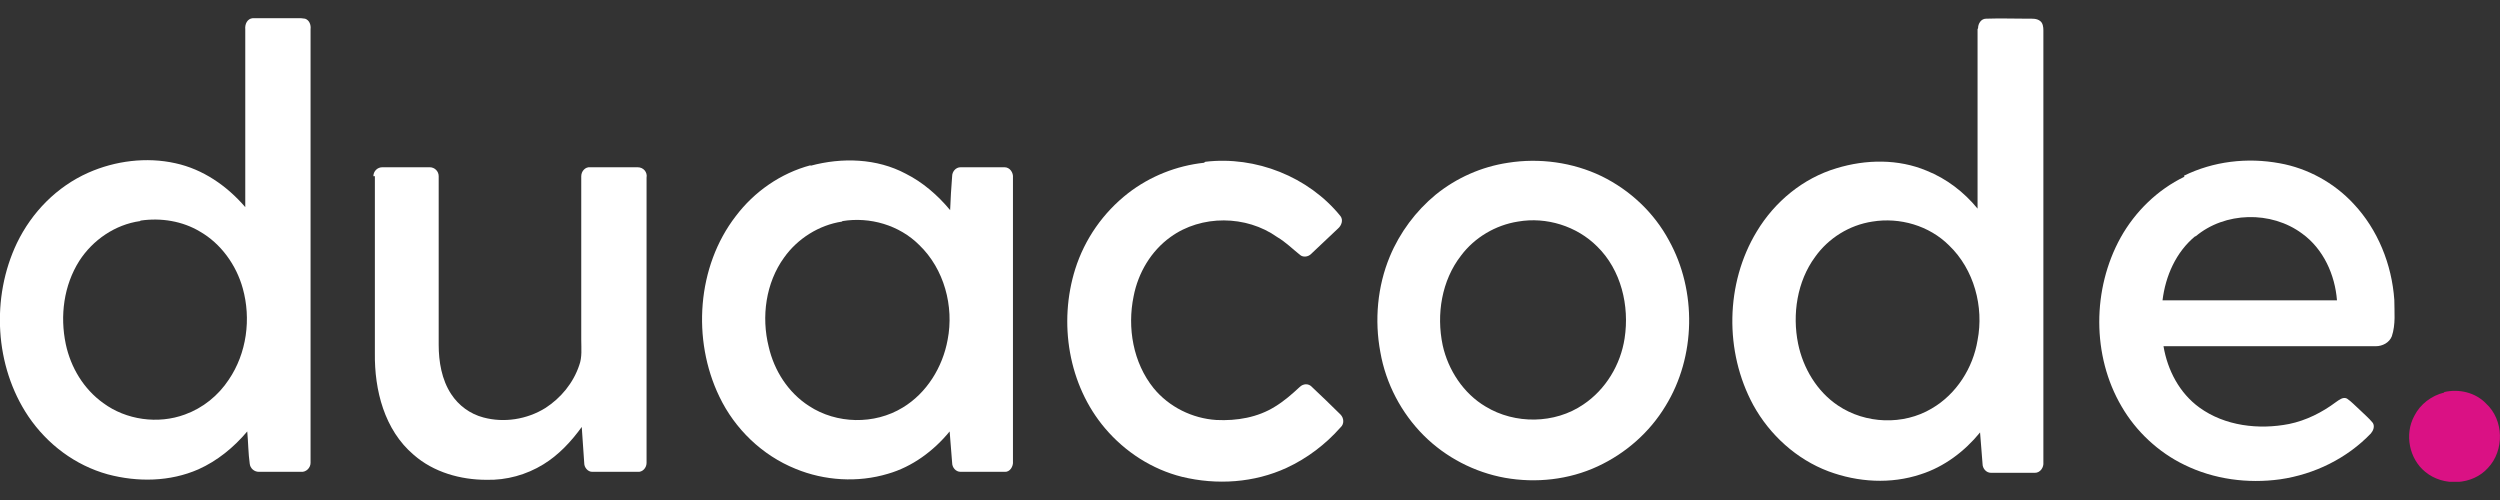
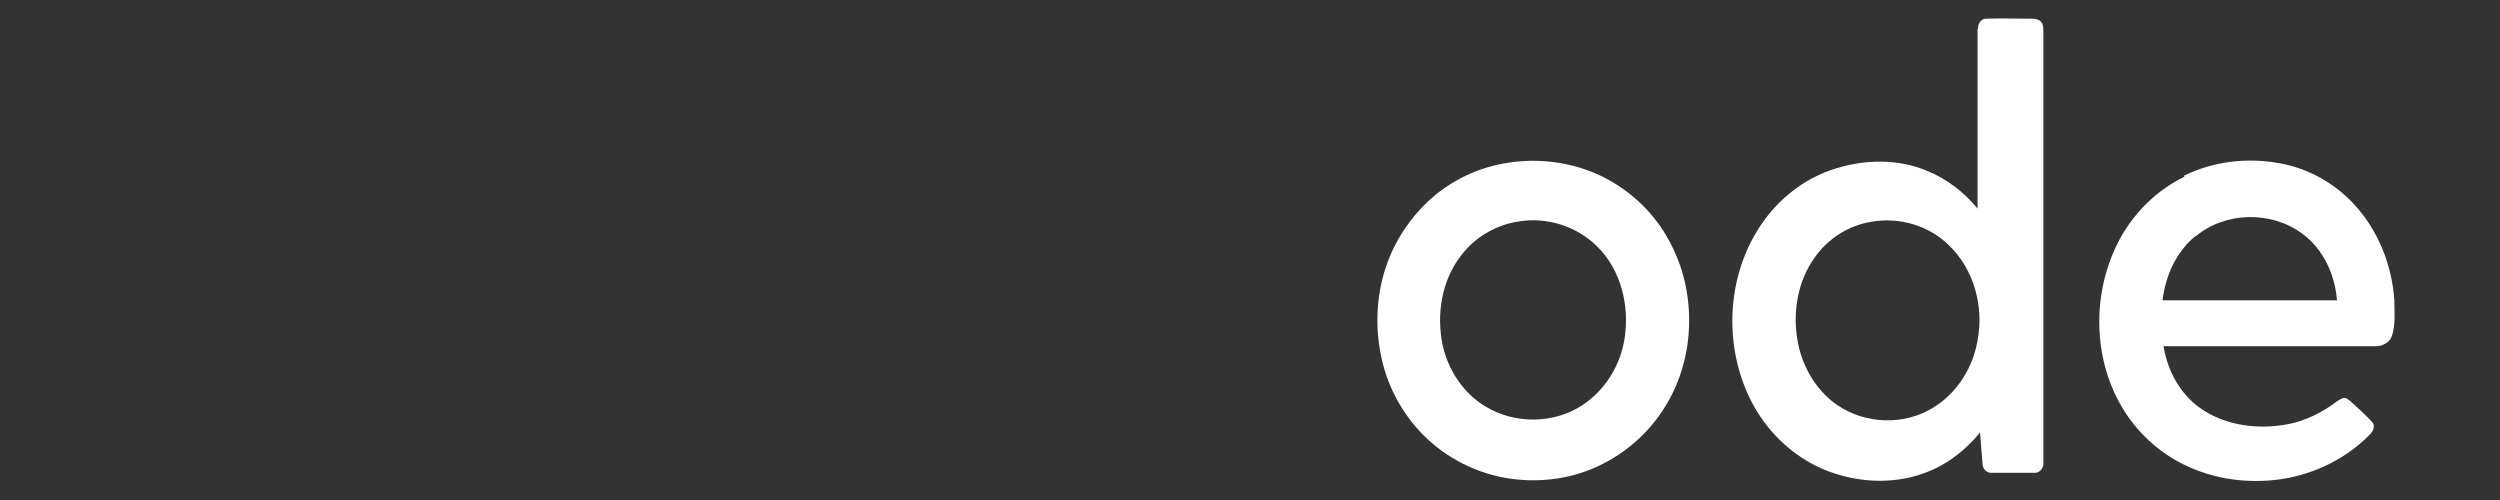
<svg xmlns="http://www.w3.org/2000/svg" width="120" height="24" viewBox="0 0 120 24" fill="none">
  <rect x="0" y="0" width="120" height="24" fill="#333333" stroke="none" />
  <g clip-path="url(#clip0_4173_19105)">
-     <path d="M12.131 0.873C12.682 0.849 13.232 0.873 13.806 0.873C14.094 0.873 14.381 0.849 14.644 0.897C14.859 0.969 14.931 1.208 14.907 1.4C14.907 8.339 14.907 15.278 14.907 22.217C14.907 22.456 14.692 22.671 14.453 22.647C13.783 22.647 13.113 22.647 12.419 22.647C12.203 22.647 12.012 22.48 11.988 22.265C11.916 21.762 11.916 21.236 11.868 20.709C11.222 21.475 10.432 22.121 9.523 22.528C8.159 23.126 6.604 23.15 5.168 22.767C3.613 22.336 2.273 21.331 1.364 19.991C-0.263 17.575 -0.431 14.273 0.813 11.665C1.531 10.181 2.728 8.961 4.235 8.291C5.527 7.717 7.035 7.525 8.423 7.836C9.739 8.123 10.887 8.913 11.773 9.942C11.773 7.094 11.773 4.247 11.773 1.4C11.749 1.16 11.868 0.897 12.131 0.873ZM6.724 10.612C5.527 10.779 4.45 11.521 3.804 12.526C3.063 13.698 2.871 15.158 3.158 16.522C3.398 17.646 4.02 18.675 4.953 19.345C6.054 20.159 7.585 20.374 8.877 19.896C9.739 19.585 10.48 18.986 10.983 18.221C11.844 16.953 12.06 15.302 11.653 13.842C11.342 12.717 10.6 11.688 9.595 11.114C8.758 10.612 7.729 10.444 6.748 10.588L6.724 10.612Z" fill="white" />
    <path d="M94.947 1.352C94.947 1.137 95.091 0.897 95.33 0.897C96 0.873 96.67 0.897 97.34 0.897C97.531 0.897 97.771 0.873 97.938 1.017C98.058 1.113 98.082 1.304 98.082 1.448C98.082 8.363 98.082 15.278 98.082 22.193C98.106 22.432 97.938 22.695 97.675 22.695C96.981 22.695 96.263 22.695 95.569 22.695C95.33 22.695 95.162 22.48 95.162 22.265C95.115 21.762 95.091 21.26 95.043 20.757C94.301 21.667 93.32 22.408 92.195 22.767C90.76 23.246 89.18 23.15 87.769 22.624C86.237 22.049 84.945 20.877 84.156 19.441C82.768 16.881 82.816 13.603 84.323 11.114C85.184 9.679 86.548 8.554 88.151 8.076C89.563 7.645 91.119 7.621 92.483 8.195C93.44 8.578 94.277 9.224 94.923 10.014C94.923 7.142 94.923 4.271 94.923 1.4L94.947 1.352ZM89.874 10.636C88.774 10.803 87.769 11.425 87.123 12.335C86.261 13.507 86.022 15.086 86.309 16.498C86.548 17.671 87.218 18.795 88.223 19.465C89.539 20.351 91.358 20.422 92.722 19.609C93.918 18.915 94.708 17.647 94.923 16.331C95.234 14.728 94.756 12.933 93.559 11.784C92.602 10.827 91.19 10.421 89.874 10.636Z" fill="white" />
-     <path d="M38.907 7.956C40.415 7.549 42.09 7.597 43.478 8.339C44.291 8.746 45.009 9.368 45.607 10.086C45.631 9.535 45.655 9.009 45.703 8.459C45.703 8.243 45.87 8.028 46.11 8.028C46.804 8.028 47.521 8.028 48.215 8.028C48.479 8.028 48.646 8.291 48.622 8.53C48.622 13.077 48.622 17.599 48.622 22.145C48.646 22.384 48.479 22.672 48.215 22.648C47.521 22.648 46.804 22.648 46.11 22.648C45.87 22.648 45.703 22.432 45.703 22.217C45.655 21.715 45.631 21.212 45.583 20.709C44.818 21.643 43.789 22.408 42.616 22.743C41.18 23.174 39.577 23.078 38.189 22.504C36.586 21.858 35.27 20.59 34.528 19.035C33.212 16.307 33.452 12.789 35.318 10.373C36.203 9.2 37.472 8.315 38.907 7.932V7.956ZM40.415 10.636C39.314 10.803 38.285 11.45 37.639 12.359C36.754 13.579 36.538 15.206 36.897 16.642C37.16 17.79 37.831 18.843 38.836 19.489C40.151 20.351 41.97 20.398 43.334 19.561C44.483 18.867 45.248 17.623 45.487 16.307C45.799 14.704 45.32 12.909 44.124 11.761C43.166 10.803 41.755 10.397 40.439 10.612L40.415 10.636Z" fill="white" />
-     <path d="M57.858 7.765C60.275 7.478 62.812 8.483 64.343 10.373C64.487 10.564 64.391 10.828 64.223 10.971C63.793 11.378 63.362 11.785 62.931 12.191C62.788 12.335 62.548 12.359 62.405 12.239C62.046 11.952 61.711 11.617 61.304 11.378C59.821 10.325 57.667 10.301 56.183 11.378C55.25 12.048 54.628 13.101 54.413 14.225C54.102 15.733 54.389 17.408 55.37 18.628C56.112 19.537 57.236 20.087 58.385 20.159C59.366 20.207 60.371 20.04 61.208 19.513C61.639 19.25 62.022 18.915 62.381 18.58C62.548 18.413 62.812 18.389 62.979 18.58C63.434 19.011 63.888 19.442 64.343 19.896C64.51 20.064 64.534 20.351 64.343 20.518C63.625 21.332 62.74 22.002 61.759 22.456C60.203 23.174 58.409 23.294 56.734 22.887C55.298 22.528 54.006 21.691 53.049 20.566C51.278 18.484 50.8 15.493 51.613 12.909C52.068 11.473 52.953 10.205 54.15 9.272C55.202 8.459 56.471 7.956 57.787 7.813L57.858 7.765Z" fill="white" />
    <path d="M72.383 7.813C73.89 7.573 75.493 7.789 76.881 8.459C78.245 9.129 79.394 10.206 80.112 11.545C81.452 13.962 81.404 17.121 79.944 19.489C79.178 20.758 78.03 21.763 76.69 22.385C75.302 23.031 73.723 23.198 72.239 22.935C70.78 22.672 69.392 21.954 68.339 20.901C67.262 19.824 66.52 18.413 66.257 16.905C65.97 15.374 66.114 13.747 66.712 12.311C67.19 11.163 67.956 10.134 68.913 9.344C69.918 8.531 71.115 8.004 72.383 7.813ZM72.861 10.636C71.785 10.804 70.78 11.402 70.134 12.263C69.2 13.46 68.937 15.087 69.248 16.57C69.511 17.767 70.253 18.891 71.306 19.513C72.718 20.375 74.632 20.351 75.996 19.418C77.073 18.7 77.791 17.503 77.982 16.235C78.221 14.68 77.815 12.957 76.666 11.833C75.685 10.851 74.225 10.397 72.861 10.636Z" fill="white" />
    <path d="M104.83 8.435C106.241 7.741 107.868 7.549 109.424 7.837C110.764 8.076 112.032 8.77 112.965 9.775C114.138 11.019 114.808 12.694 114.927 14.393C114.927 14.967 114.999 15.565 114.808 16.14C114.688 16.451 114.353 16.618 114.042 16.618C110.644 16.618 107.246 16.618 103.848 16.618C104.04 17.767 104.614 18.867 105.571 19.561C106.792 20.447 108.419 20.638 109.878 20.351C110.692 20.183 111.458 19.8 112.128 19.298C112.271 19.202 112.463 19.035 112.654 19.131C112.869 19.274 113.061 19.489 113.252 19.657C113.468 19.872 113.707 20.064 113.898 20.303C113.994 20.47 113.922 20.662 113.803 20.805C112.654 22.002 111.099 22.767 109.448 23.007C107.892 23.222 106.265 23.007 104.853 22.313C103.609 21.715 102.532 20.71 101.838 19.513C100.403 17.073 100.427 13.866 101.791 11.402C102.485 10.158 103.561 9.105 104.853 8.483L104.83 8.435ZM105.38 11.33C104.447 12.096 103.944 13.244 103.801 14.417C106.6 14.417 109.376 14.417 112.175 14.417C112.08 13.196 111.529 11.952 110.5 11.21C109.017 10.11 106.792 10.158 105.38 11.354V11.33Z" fill="white" />
-     <path d="M17.922 8.459C17.922 8.219 18.114 8.028 18.353 8.028C19.119 8.028 19.86 8.028 20.626 8.028C20.865 8.028 21.057 8.219 21.057 8.459C21.057 11.162 21.057 13.866 21.057 16.546C21.057 17.36 21.2 18.221 21.655 18.915C22.014 19.465 22.564 19.872 23.21 20.04C24.191 20.303 25.292 20.135 26.177 19.585C26.919 19.107 27.517 18.389 27.805 17.527C27.948 17.144 27.9 16.714 27.9 16.307C27.9 13.675 27.9 11.067 27.9 8.459C27.9 8.219 28.092 8.004 28.331 8.028C29.097 8.028 29.838 8.028 30.604 8.028C30.891 8.028 31.083 8.267 31.035 8.53C31.035 13.101 31.035 17.647 31.035 22.217C31.035 22.456 30.843 22.672 30.604 22.648C29.886 22.648 29.145 22.648 28.427 22.648C28.211 22.648 28.044 22.432 28.044 22.241C27.996 21.667 27.972 21.069 27.924 20.494C27.422 21.188 26.823 21.834 26.082 22.289C25.268 22.791 24.311 23.055 23.354 23.031C22.11 23.031 20.817 22.672 19.86 21.834C18.449 20.638 17.97 18.724 17.994 16.953C17.994 14.13 17.994 11.282 17.994 8.459H17.922Z" fill="white" />
-     <path d="M117.32 18.819C118.038 18.652 118.828 18.843 119.33 19.369C120.191 20.159 120.215 21.619 119.426 22.456C118.684 23.294 117.272 23.365 116.411 22.648C115.645 22.026 115.406 20.853 115.884 19.968C116.171 19.393 116.722 18.987 117.32 18.843V18.819Z" fill="#DA1184" />
  </g>
  <defs>
    <clipPath id="clip0_4173_19105">
      <rect width="120" height="22.253" fill="white" transform="translate(0 0.874)" />
    </clipPath>
  </defs>
</svg>